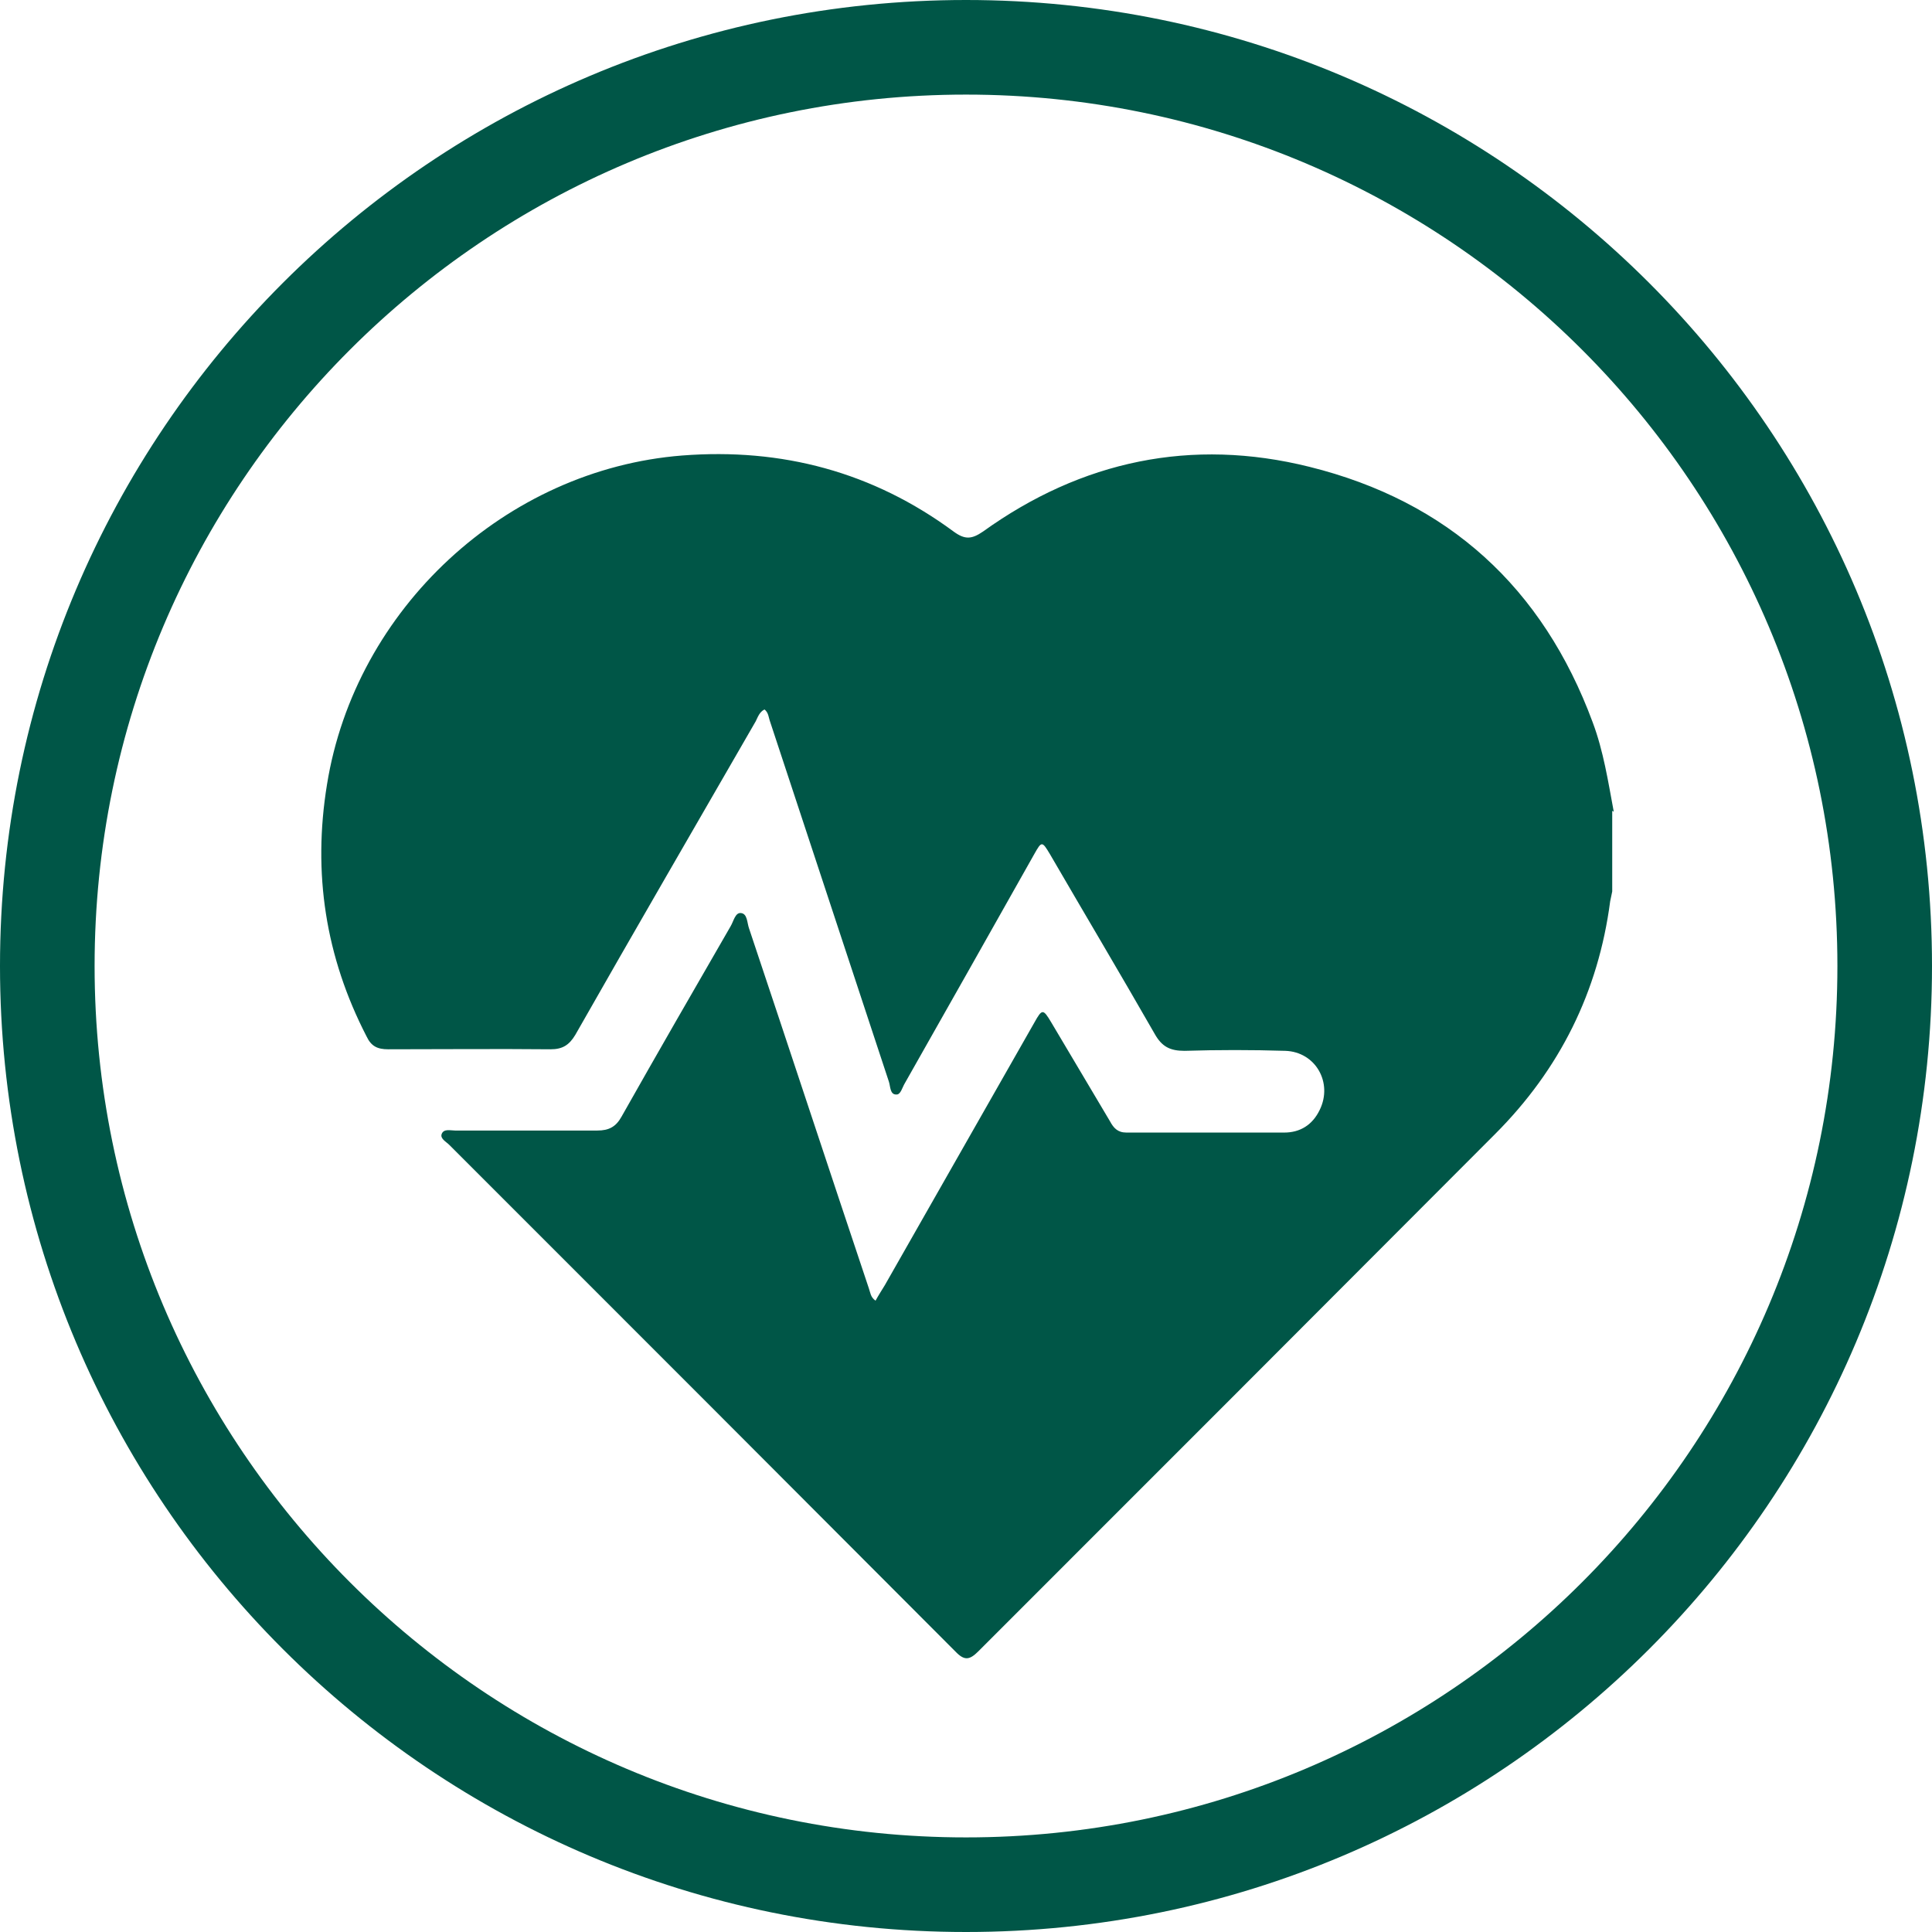
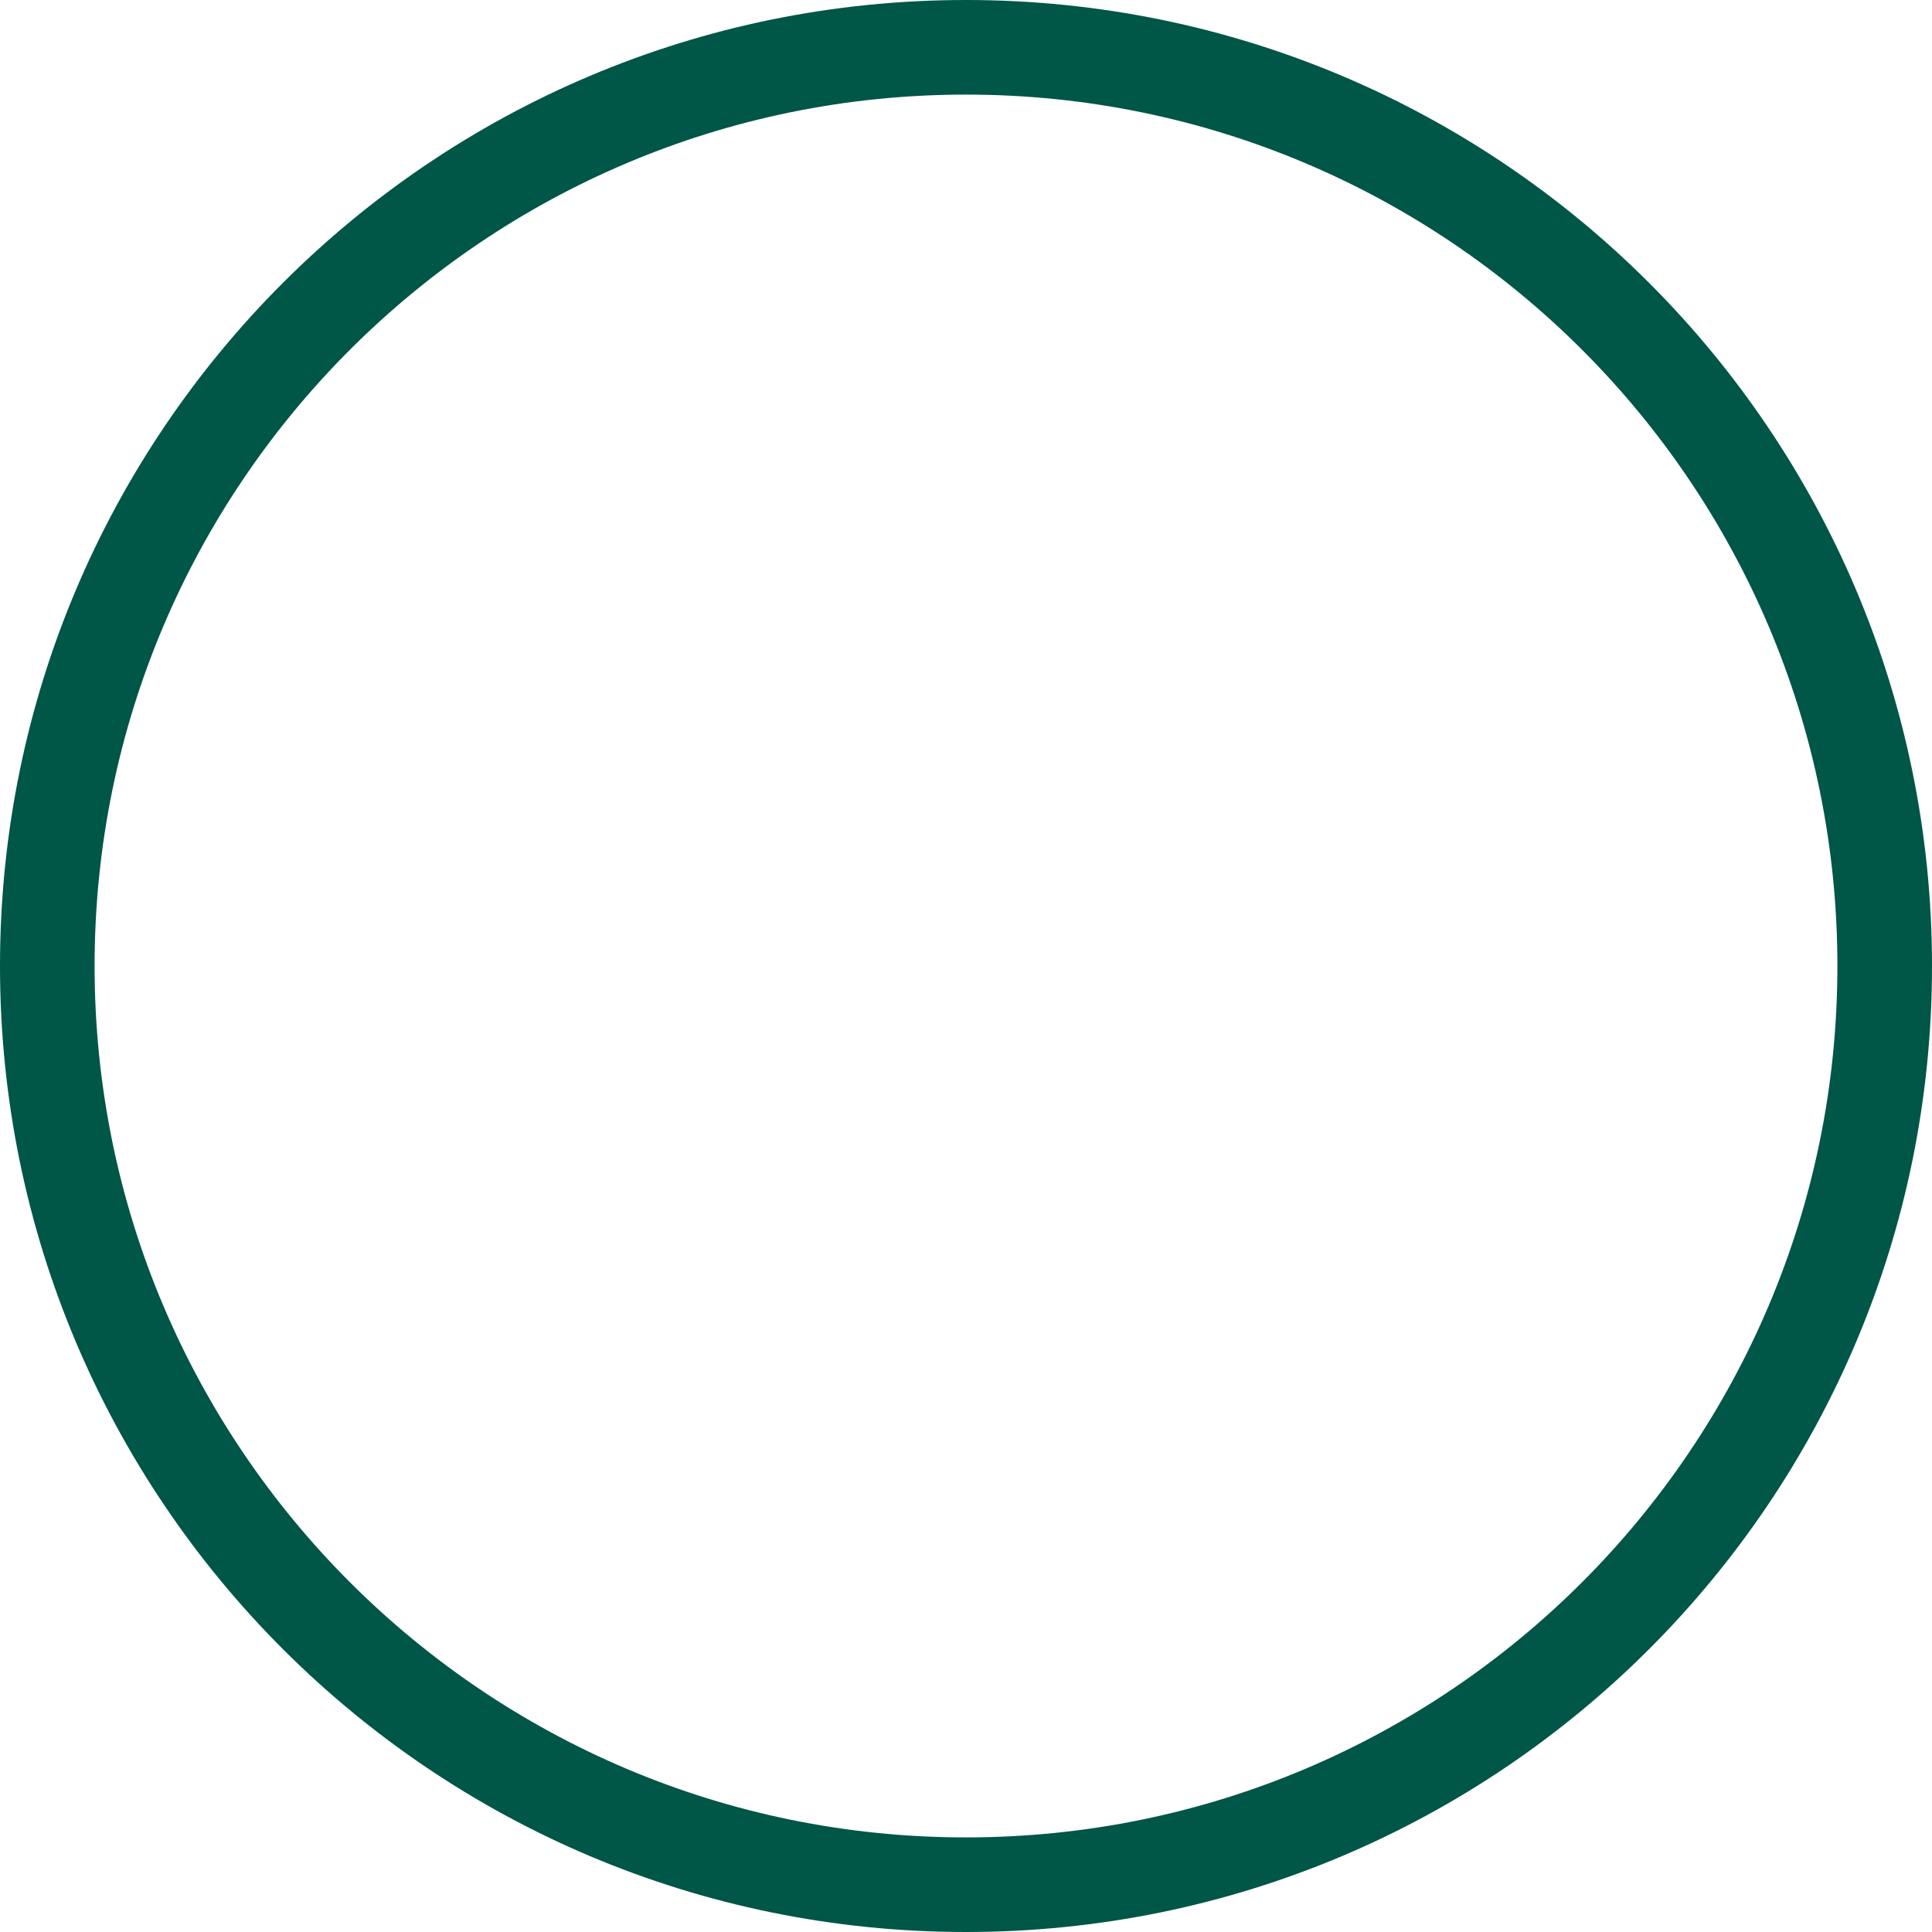
<svg xmlns="http://www.w3.org/2000/svg" width="56" height="56" viewBox="0 0 56 56" fill="none">
-   <path d="M46.731 23.5V25.839C46.717 25.929 46.687 26.033 46.672 26.122C46.329 28.745 45.211 30.995 43.334 32.873C38.342 37.88 33.35 42.872 28.358 47.864C28.104 48.117 27.955 48.147 27.687 47.864C22.799 42.961 17.912 38.073 13.024 33.186C12.935 33.096 12.756 33.007 12.801 32.873C12.86 32.709 13.054 32.769 13.188 32.769C14.559 32.769 15.945 32.769 17.316 32.769C17.644 32.769 17.852 32.664 18.016 32.366C19.059 30.518 20.117 28.685 21.175 26.852C21.265 26.703 21.309 26.45 21.473 26.465C21.667 26.48 21.652 26.748 21.712 26.912C22.874 30.384 24.021 33.871 25.184 37.343C25.228 37.462 25.229 37.597 25.378 37.701C25.467 37.537 25.556 37.403 25.646 37.254C27.091 34.721 28.537 32.172 29.982 29.639C30.206 29.237 30.235 29.237 30.474 29.639C31.04 30.593 31.606 31.547 32.173 32.5C32.277 32.694 32.396 32.828 32.649 32.828C34.169 32.828 35.689 32.828 37.224 32.828C37.686 32.828 38.044 32.605 38.252 32.172C38.64 31.383 38.133 30.488 37.254 30.459C36.285 30.429 35.302 30.429 34.333 30.459C33.916 30.459 33.678 30.34 33.469 29.967C32.471 28.224 31.442 26.495 30.429 24.751C30.206 24.379 30.191 24.379 29.982 24.751C28.73 26.972 27.479 29.192 26.227 31.398C26.152 31.517 26.108 31.74 25.974 31.725C25.795 31.725 25.81 31.487 25.765 31.353C24.617 27.881 23.47 24.394 22.323 20.922C22.278 20.802 22.278 20.654 22.159 20.564C22.01 20.639 21.965 20.788 21.905 20.907C20.162 23.932 18.404 26.957 16.675 29.997C16.496 30.295 16.302 30.414 15.96 30.414C14.395 30.399 12.816 30.414 11.251 30.414C10.938 30.414 10.759 30.325 10.625 30.041C9.433 27.732 9.06 25.303 9.478 22.74C10.297 17.643 14.663 13.605 19.774 13.203C22.665 12.979 25.303 13.68 27.642 15.408C27.97 15.647 28.164 15.632 28.492 15.408C31.353 13.352 34.542 12.681 37.954 13.531C41.978 14.529 44.72 17.032 46.165 20.937C46.478 21.771 46.612 22.65 46.776 23.529L46.731 23.5Z" fill="#005647" />
  <path d="M28 0C12.532 0 0 12.532 0 28C0 43.468 12.532 56 28 56C43.468 56 56 43.468 56 28C56 12.532 43.468 0 28 0ZM28 53.258C14.052 53.258 2.742 41.948 2.742 28C2.742 14.052 14.052 2.742 28 2.742C41.948 2.742 53.258 14.052 53.258 28C53.258 41.948 41.948 53.258 28 53.258Z" fill="#005647" />
</svg>